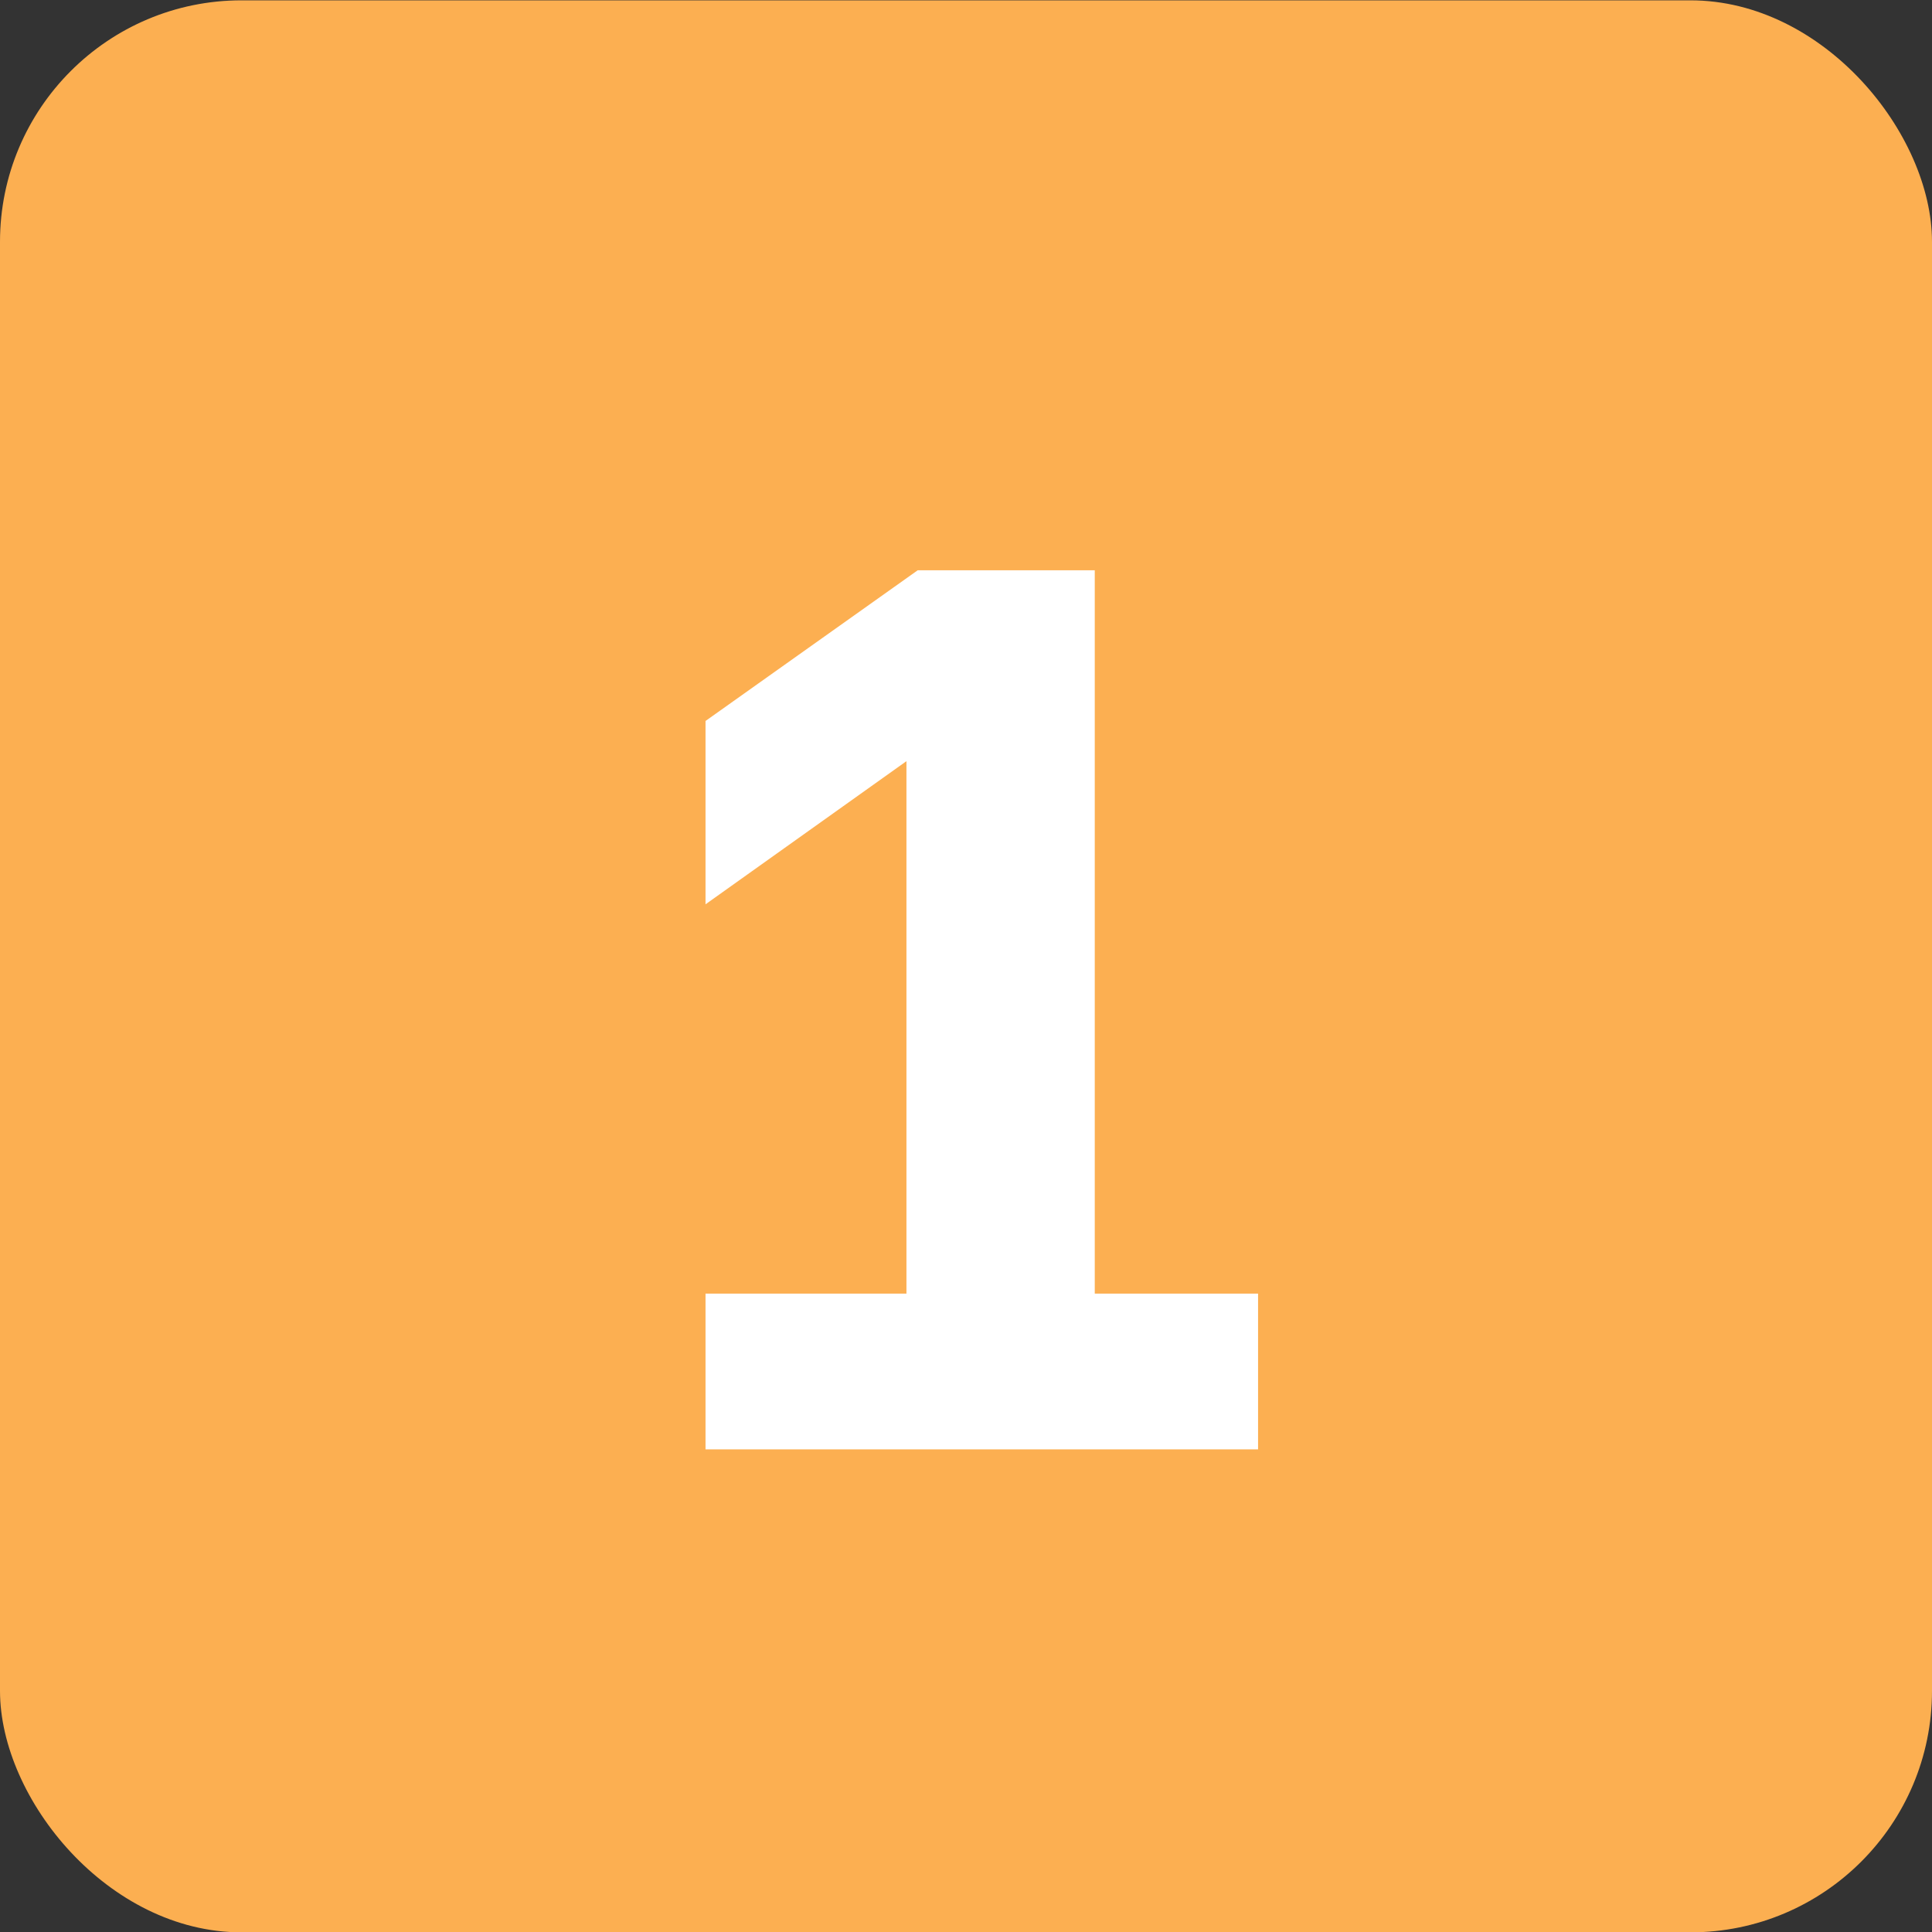
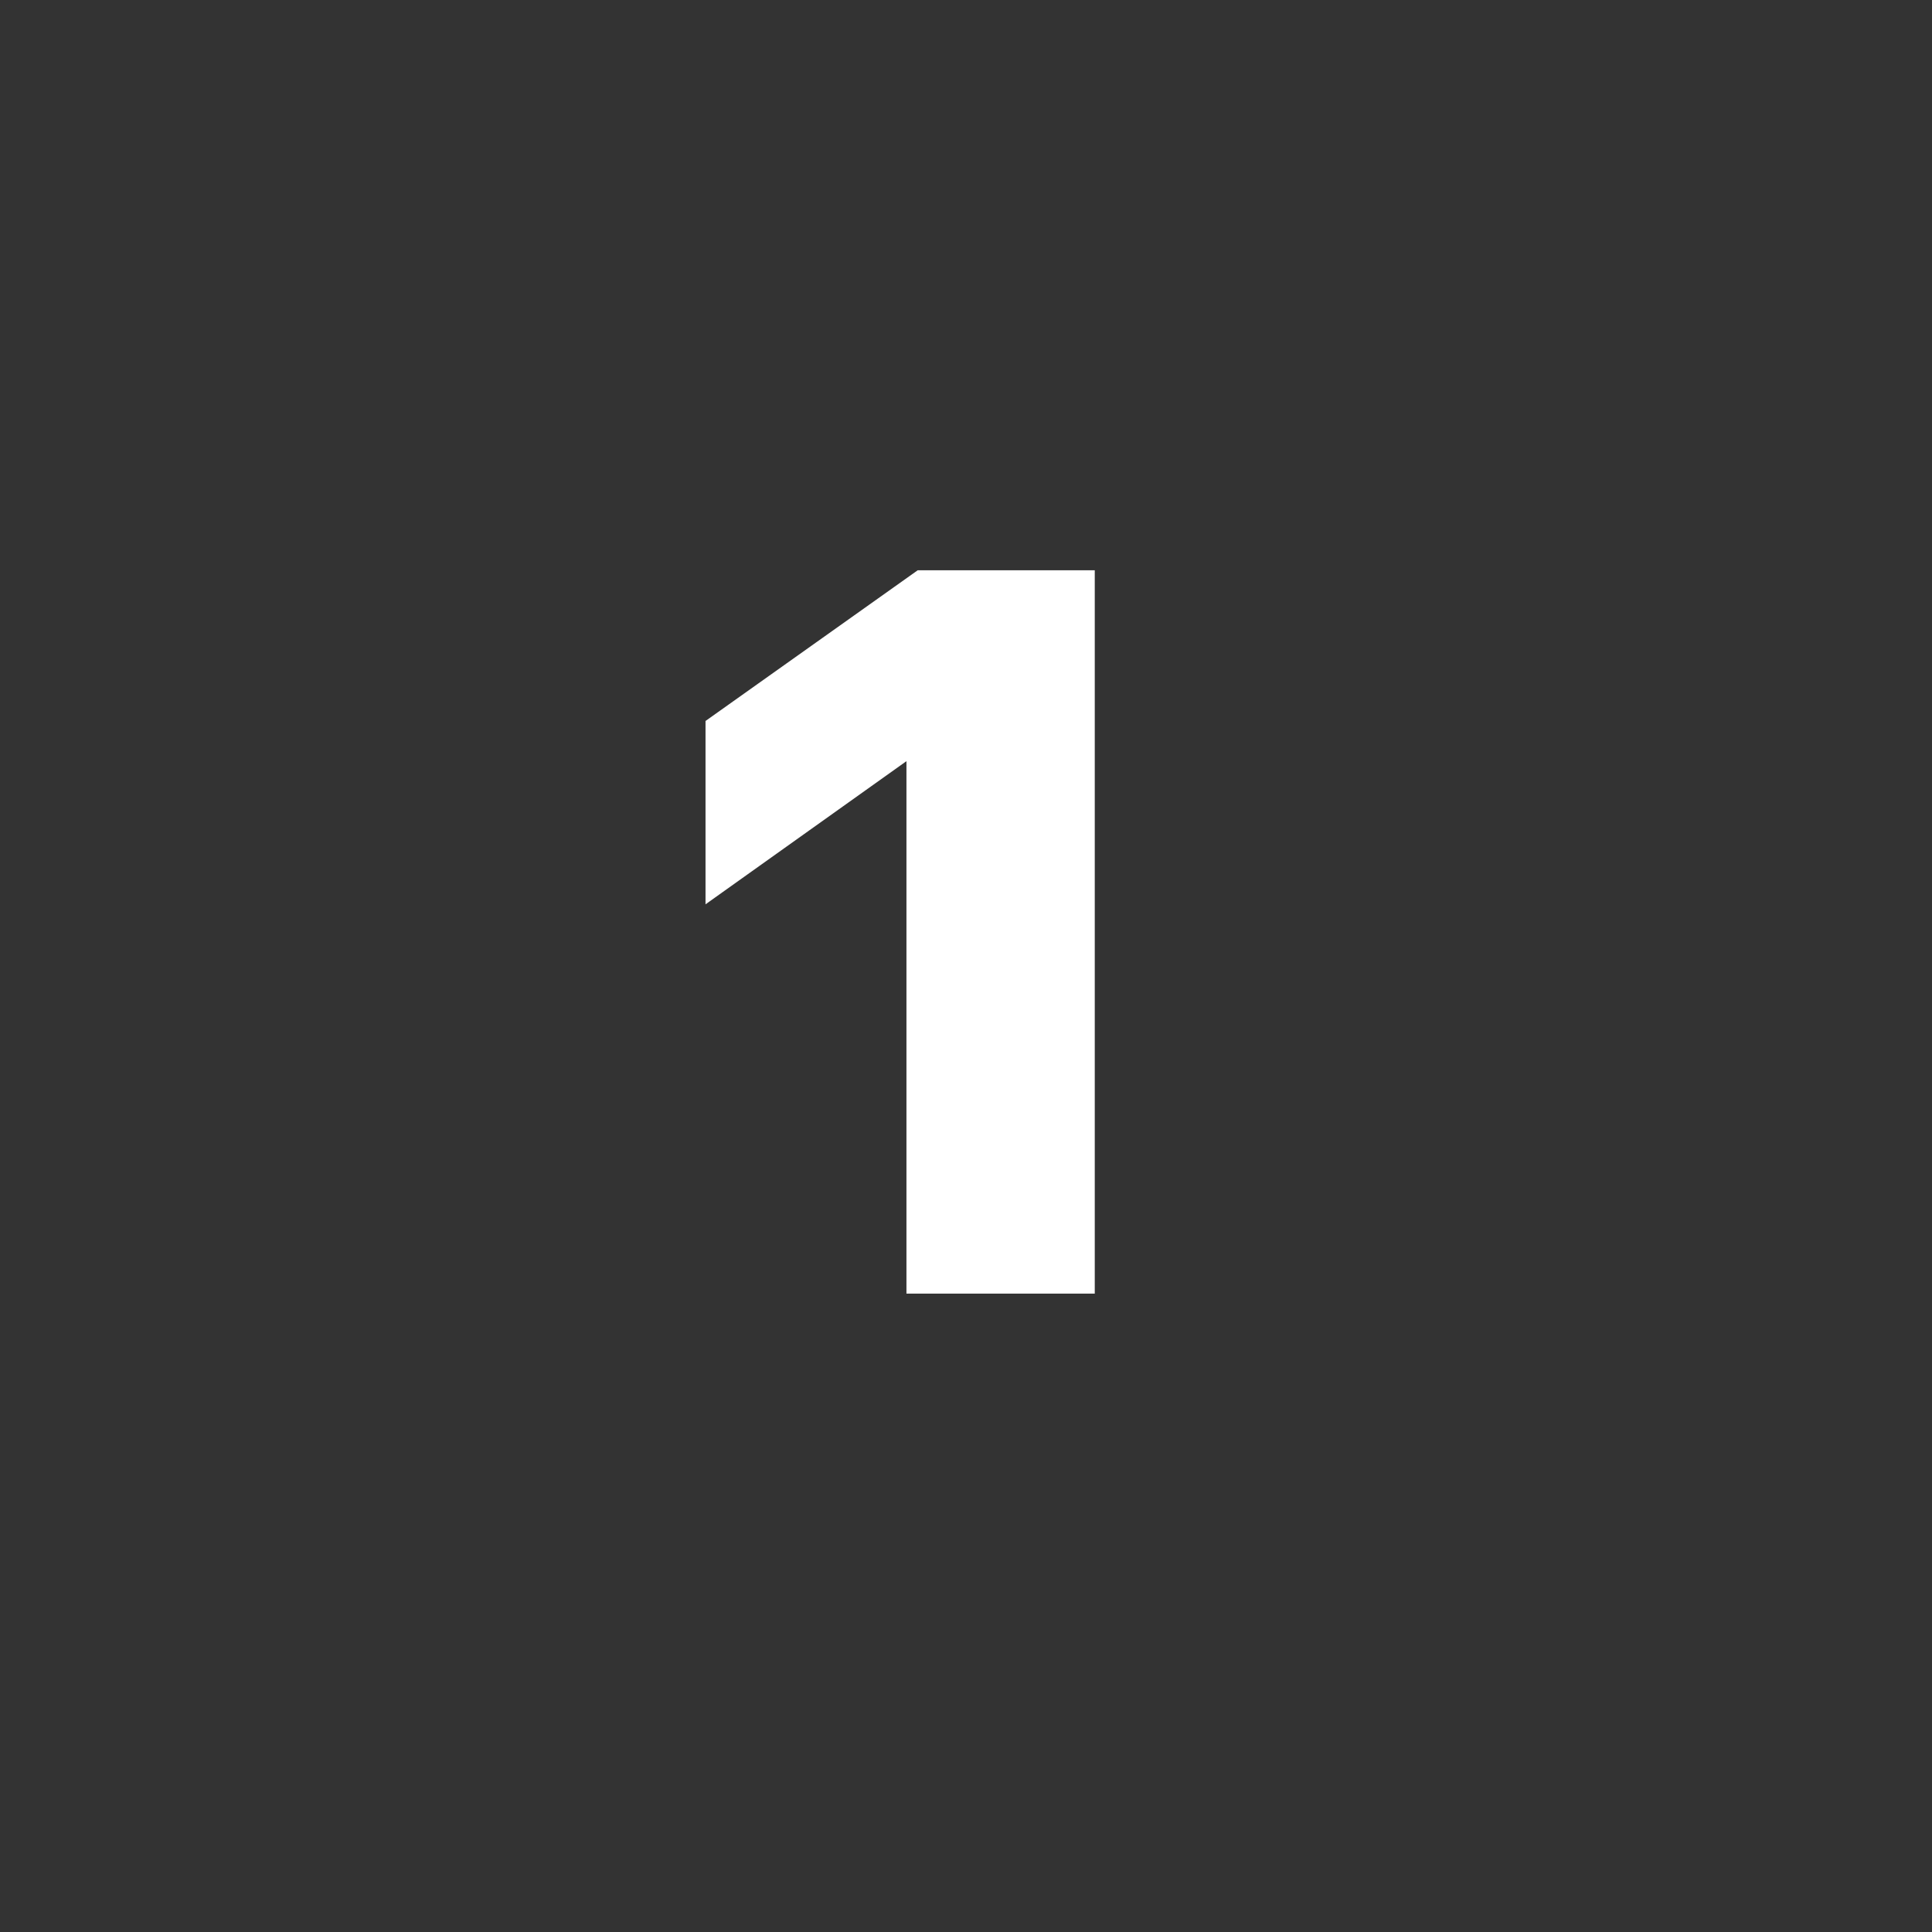
<svg xmlns="http://www.w3.org/2000/svg" width="40" height="40" viewBox="0 0 40 40" fill="none">
  <rect x="0" y="0" width="40" height="40" fill="#333333" stroke="none" />
-   <rect y="0.007" width="40" height="40" rx="5" fill="#FCAF51" />
-   <path d="M14.607 26.783H18.767V15.759L14.607 18.723V14.927L19 11.807H22.666V26.783H26.047V30.007H14.607V26.783Z" fill="white" />
+   <path d="M14.607 26.783H18.767V15.759L14.607 18.723V14.927L19 11.807H22.666V26.783H26.047V30.007V26.783Z" fill="white" />
</svg>